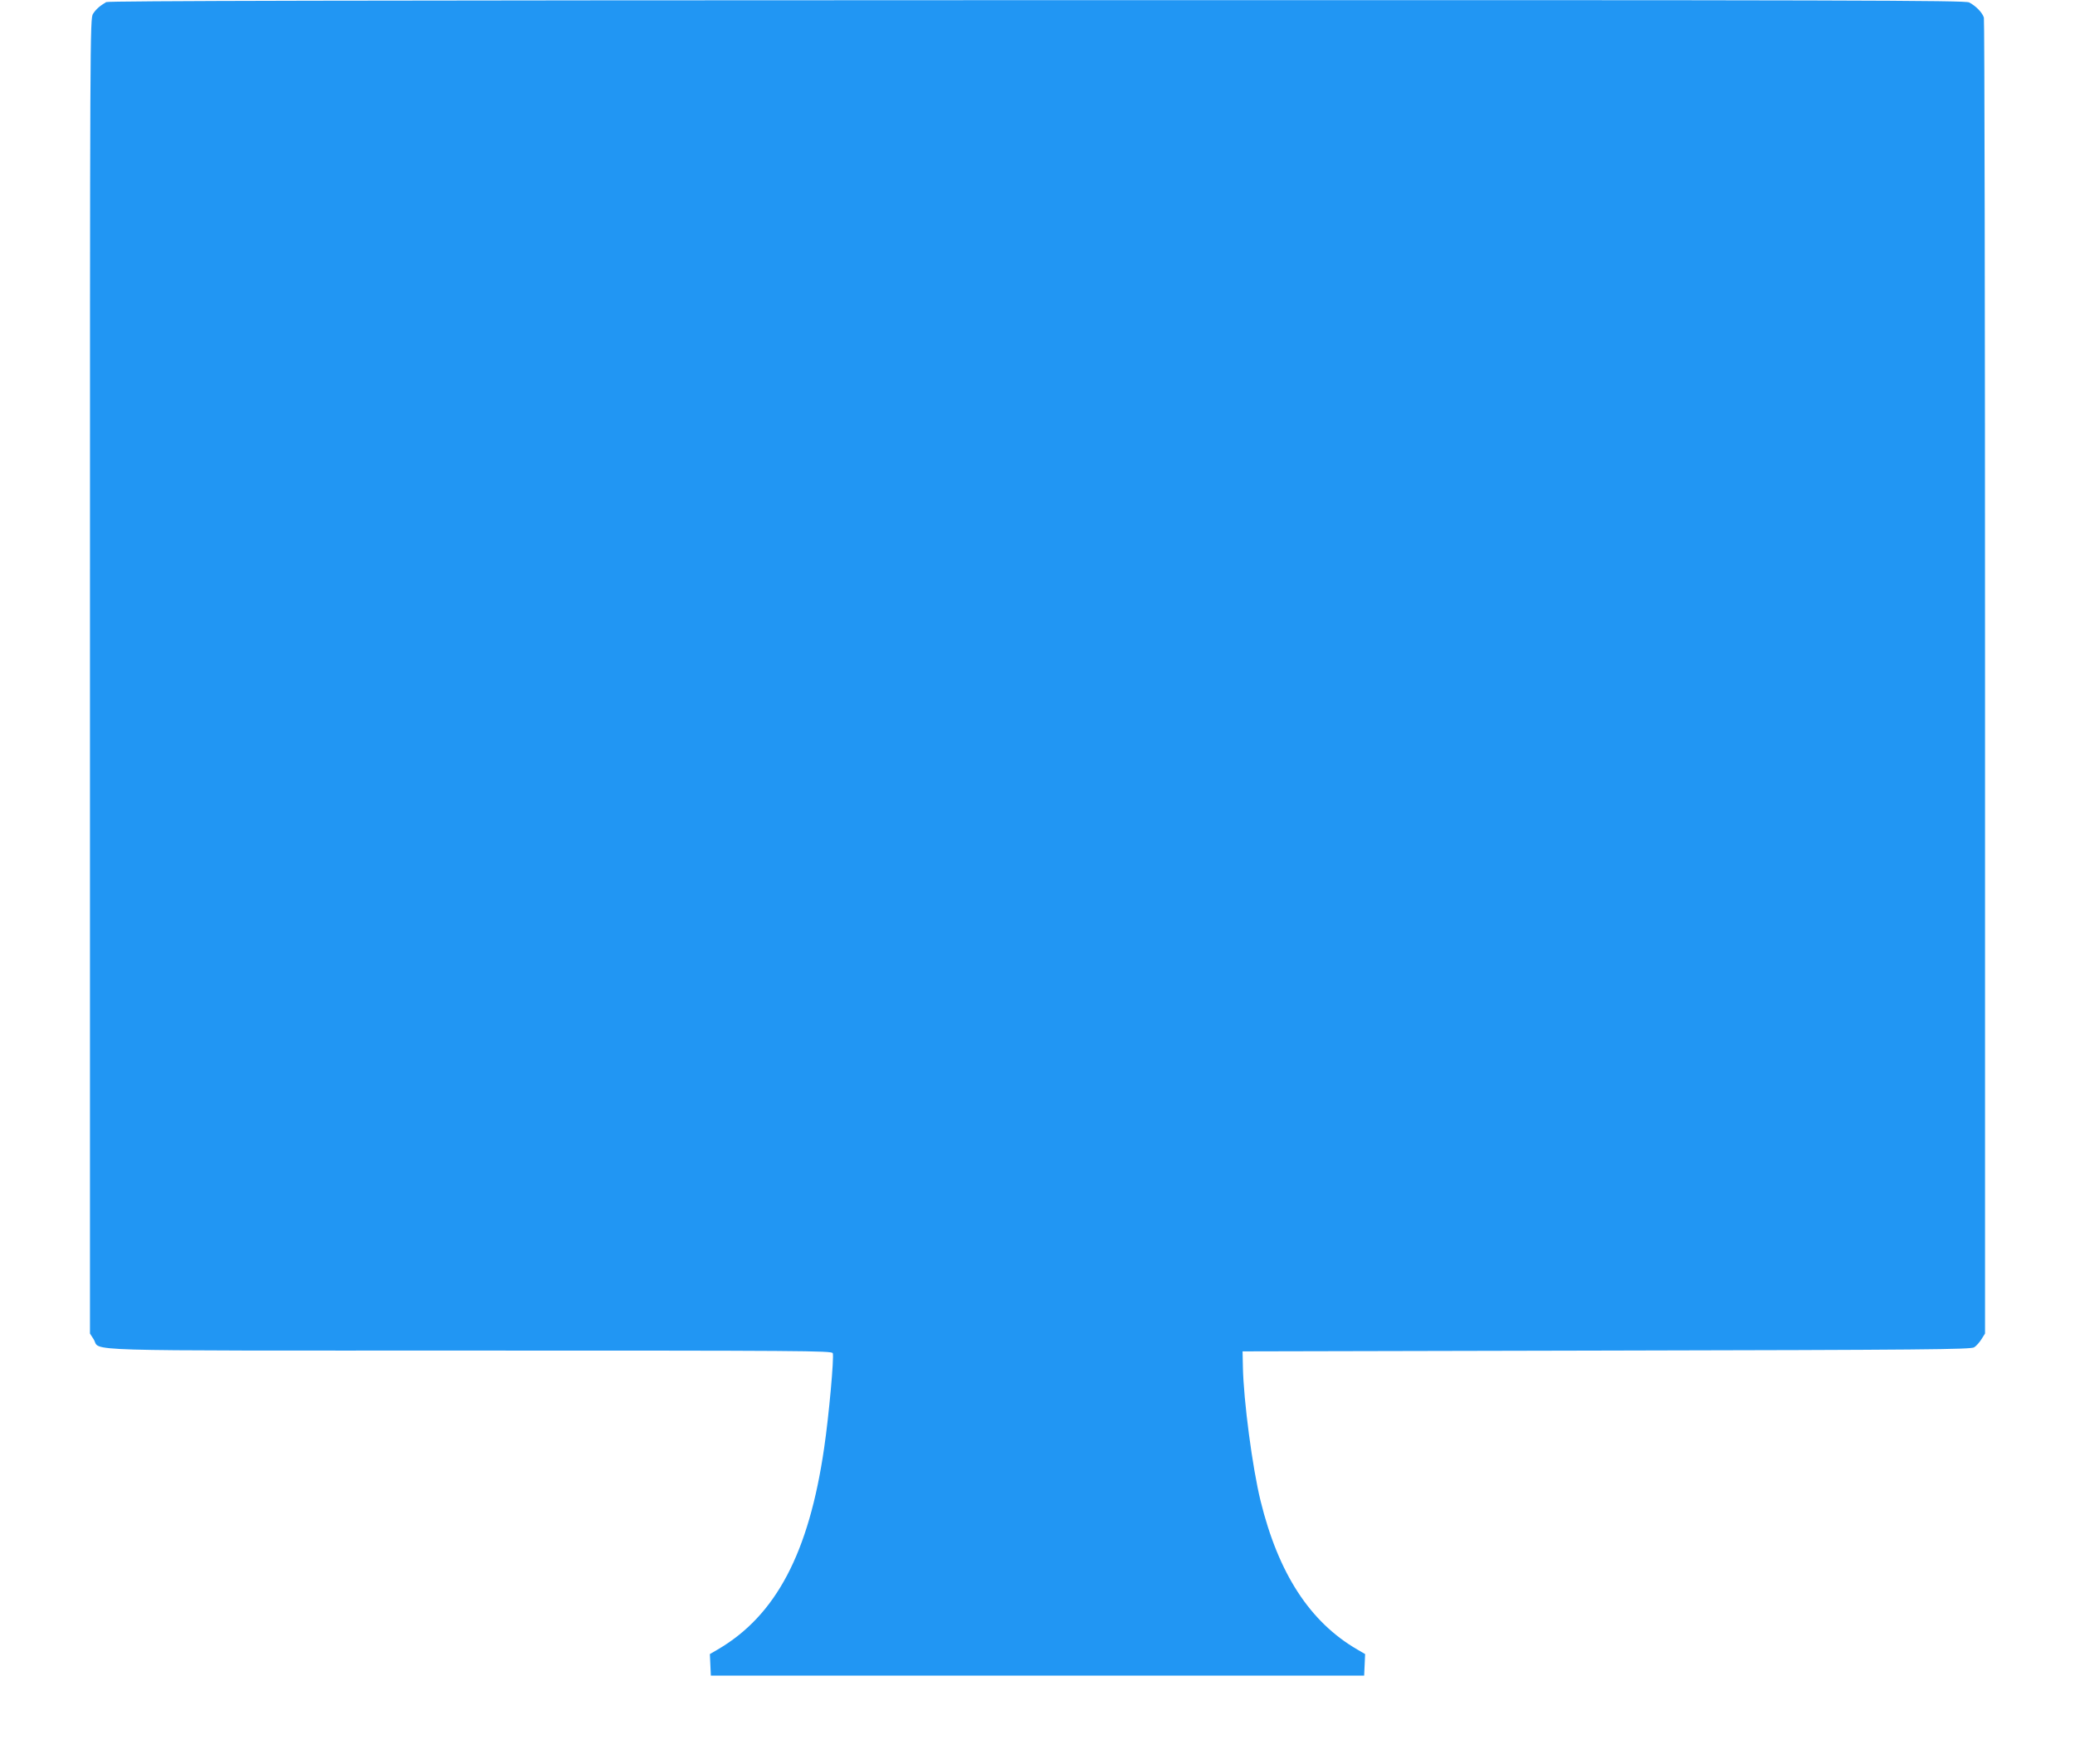
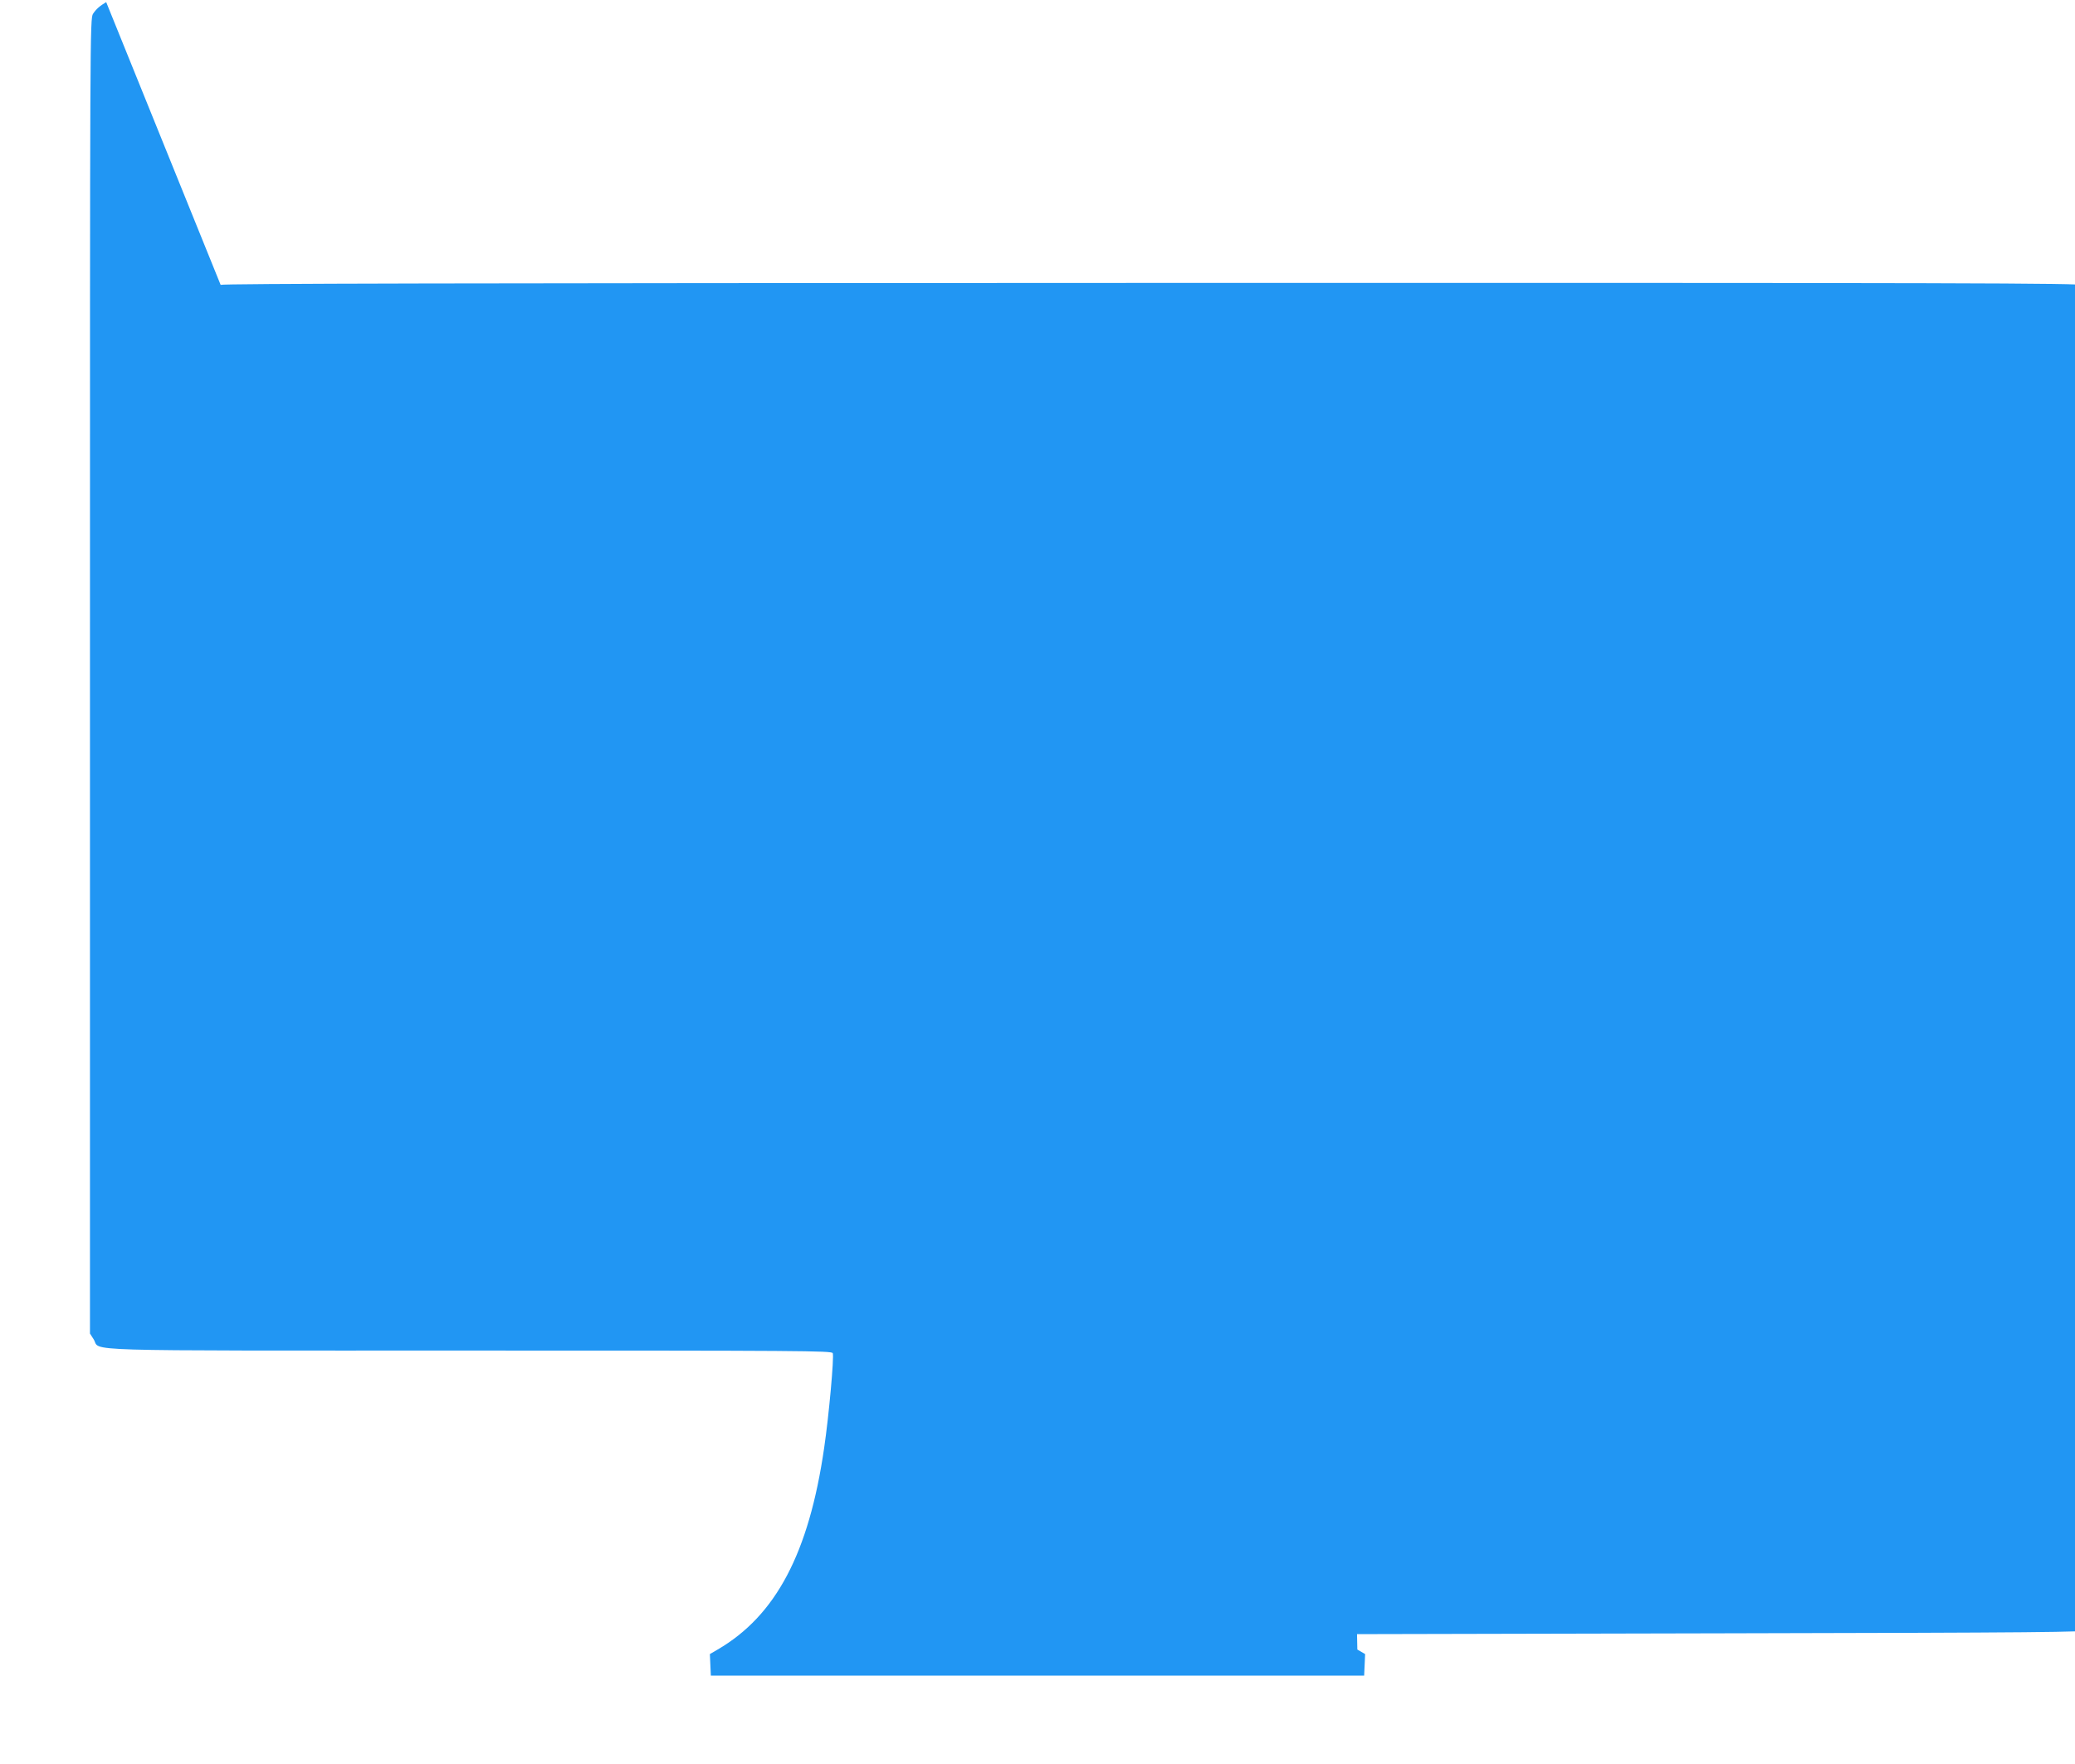
<svg xmlns="http://www.w3.org/2000/svg" version="1.0" width="1280pt" height="1088pt" viewBox="0 0 1280 1088" preserveAspectRatio="xMidYMid meet">
  <g transform="translate(0,1088) scale(0.1,-0.1)" fill="#2196f3" stroke="none">
-     <path d="M655 10867 c-40 -24 -62 -43 -81 -72 -19 -29 -19 -102 -19 -4085 l0 -4055 23 -36 c46 -75 -164 -69 2321 -69 2047 0 2232 -1 2238 -16 9 -23 -24 -388 -53 -584 -94 -649 -298 -1035 -657 -1244 l-48 -28 3 -67 3 -66 2015 0 2015 0 3 66 3 67 -48 28 c-293 170 -487 469 -597 917 -50 203 -105 618 -109 827 l-2 95 2245 5 c1973 4 2248 7 2268 20 13 8 33 31 45 50 l22 35 0 4045 c0 2225 -3 4057 -7 4071 -9 31 -50 73 -91 94 -27 13 -667 15 -5751 14 -4297 -1 -5726 -4 -5741 -12z" />
+     <path d="M655 10867 c-40 -24 -62 -43 -81 -72 -19 -29 -19 -102 -19 -4085 l0 -4055 23 -36 c46 -75 -164 -69 2321 -69 2047 0 2232 -1 2238 -16 9 -23 -24 -388 -53 -584 -94 -649 -298 -1035 -657 -1244 l-48 -28 3 -67 3 -66 2015 0 2015 0 3 66 3 67 -48 28 l-2 95 2245 5 c1973 4 2248 7 2268 20 13 8 33 31 45 50 l22 35 0 4045 c0 2225 -3 4057 -7 4071 -9 31 -50 73 -91 94 -27 13 -667 15 -5751 14 -4297 -1 -5726 -4 -5741 -12z" />
  </g>
</svg>